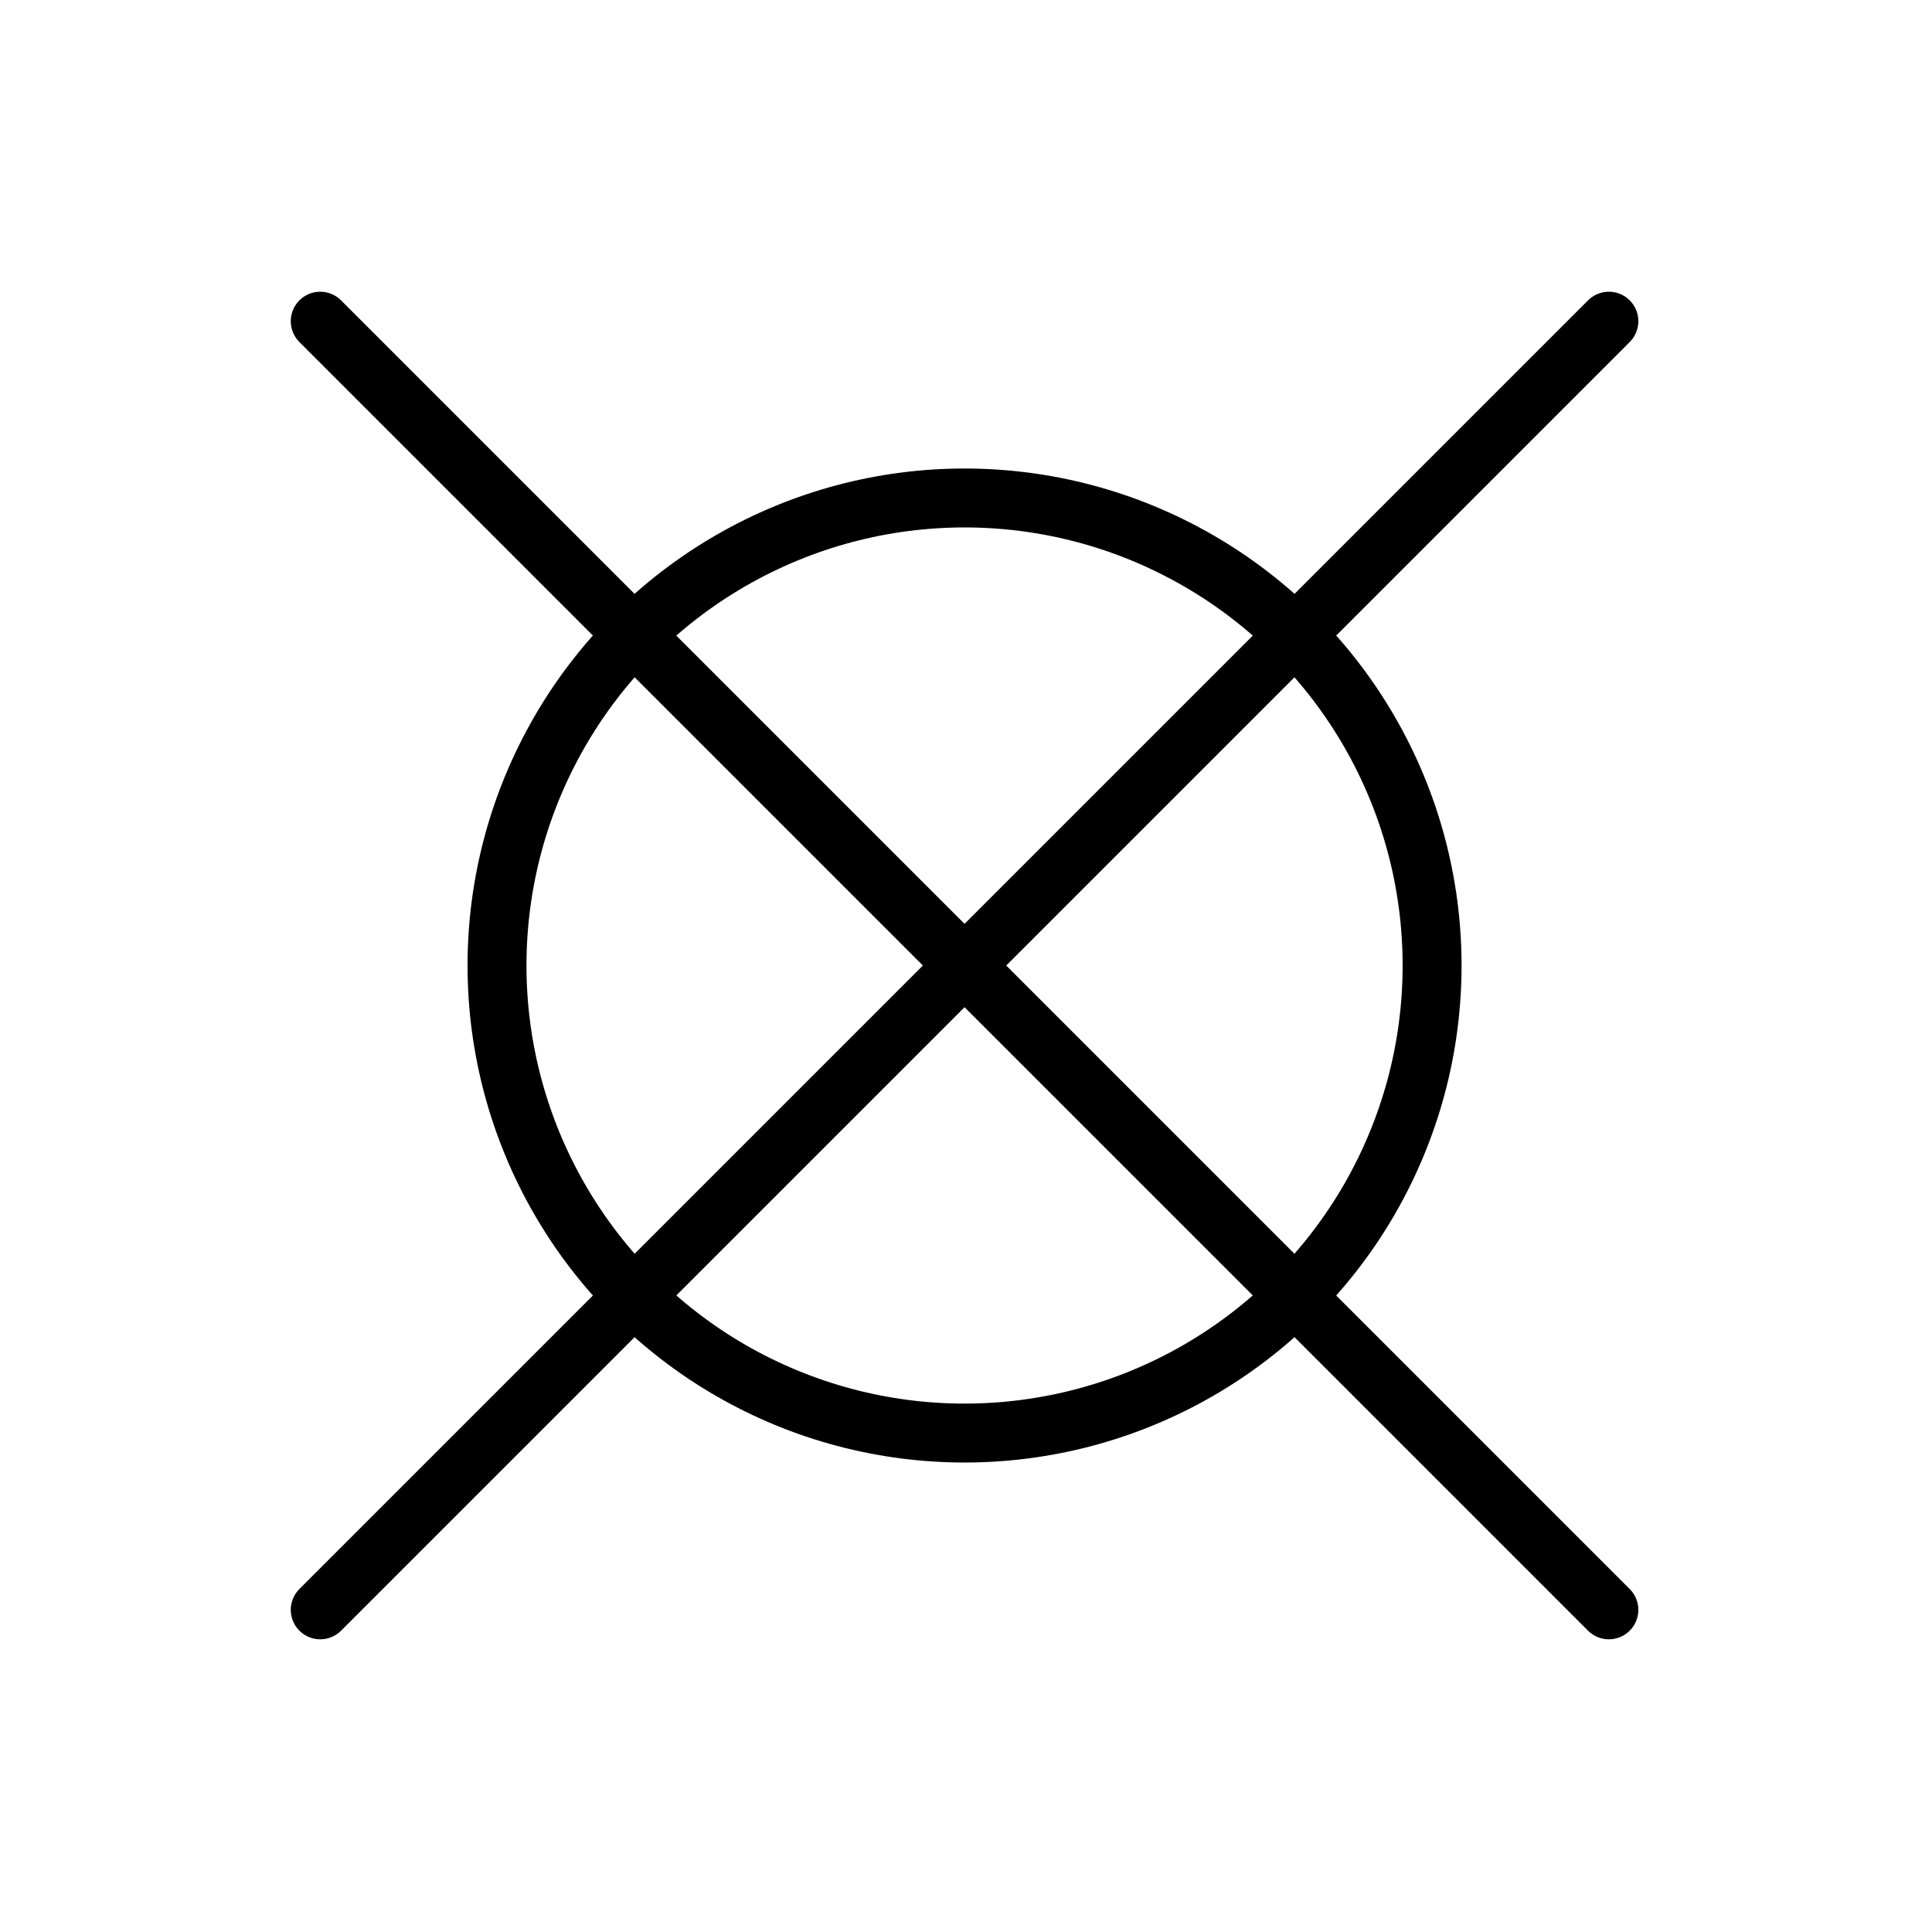
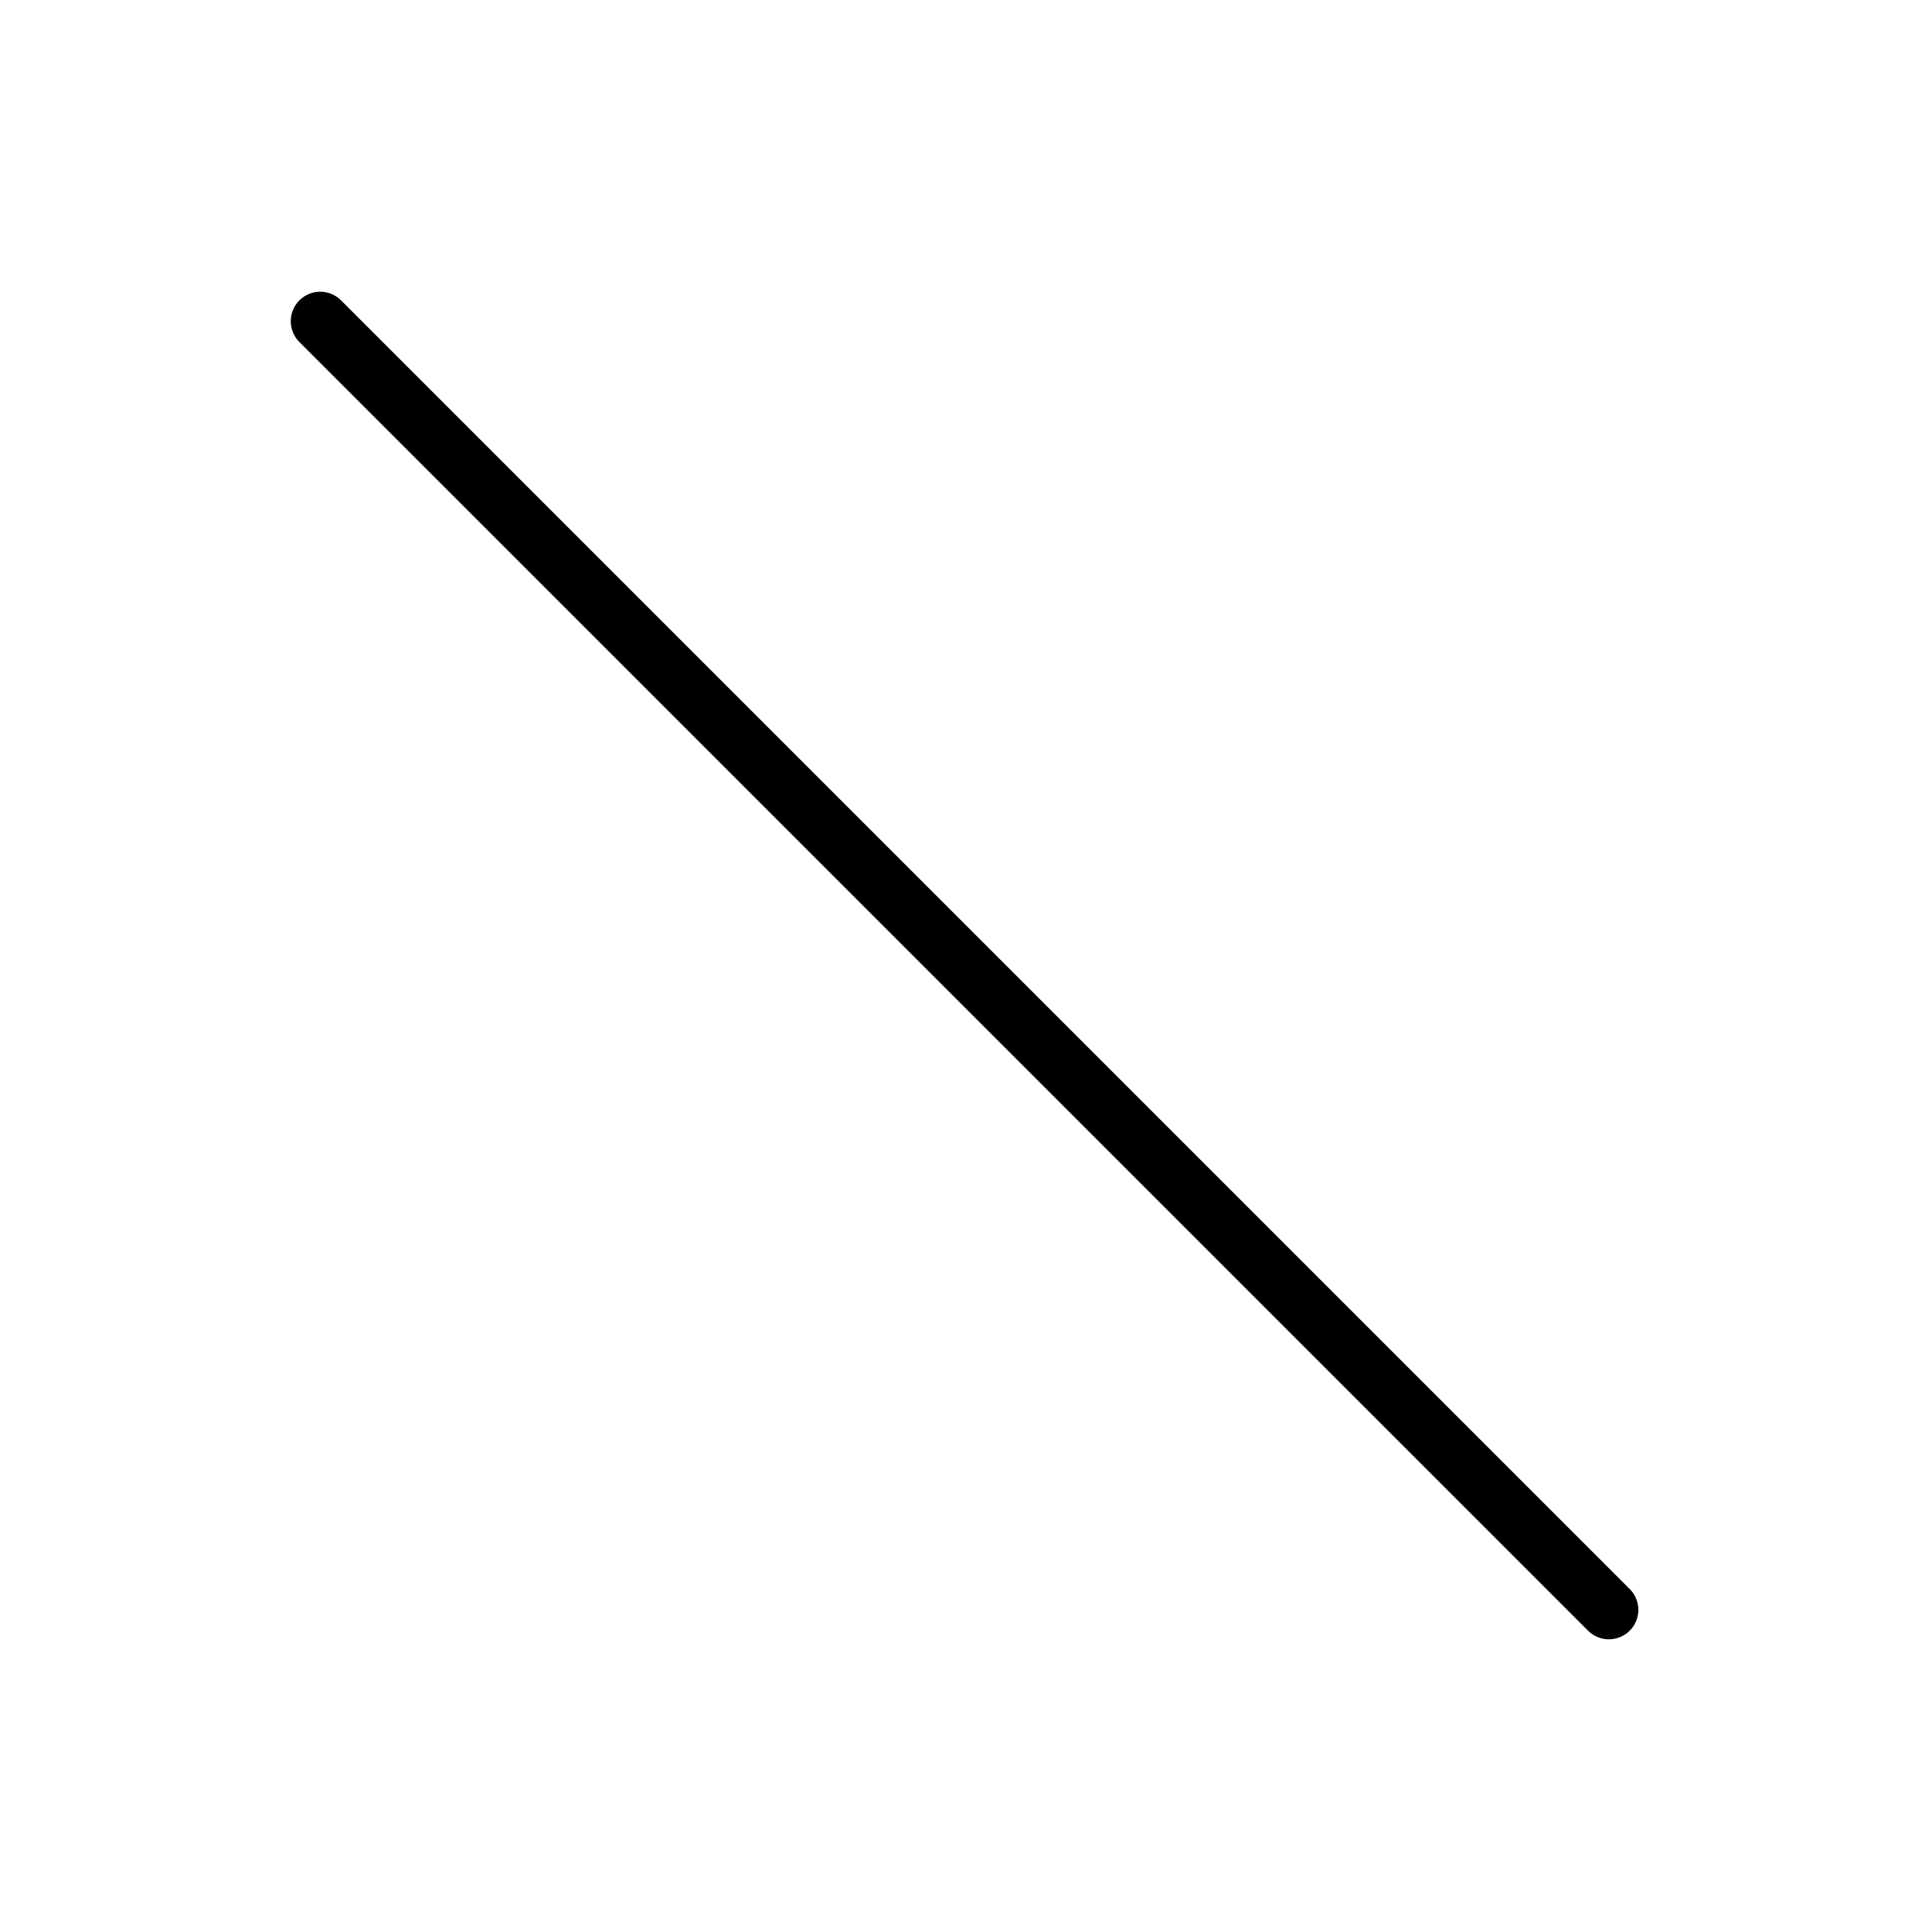
<svg xmlns="http://www.w3.org/2000/svg" id="Livello_1" version="1.1" viewBox="0 0 400 400">
  <defs>
    <style>
      .st0 {
        fill: none;
        stroke: #000;
        stroke-linecap: round;
        stroke-linejoin: round;
        stroke-width: 12.2px;
      }
    </style>
  </defs>
  <line class="st0" x1="66.3" y1="66.5" x2="333.1" y2="333.3" />
-   <line class="st0" x1="66.3" y1="333.3" x2="333.1" y2="66.5" />
-   <circle class="st0" cx="199.7" cy="199.9" r="96.8" />
</svg>